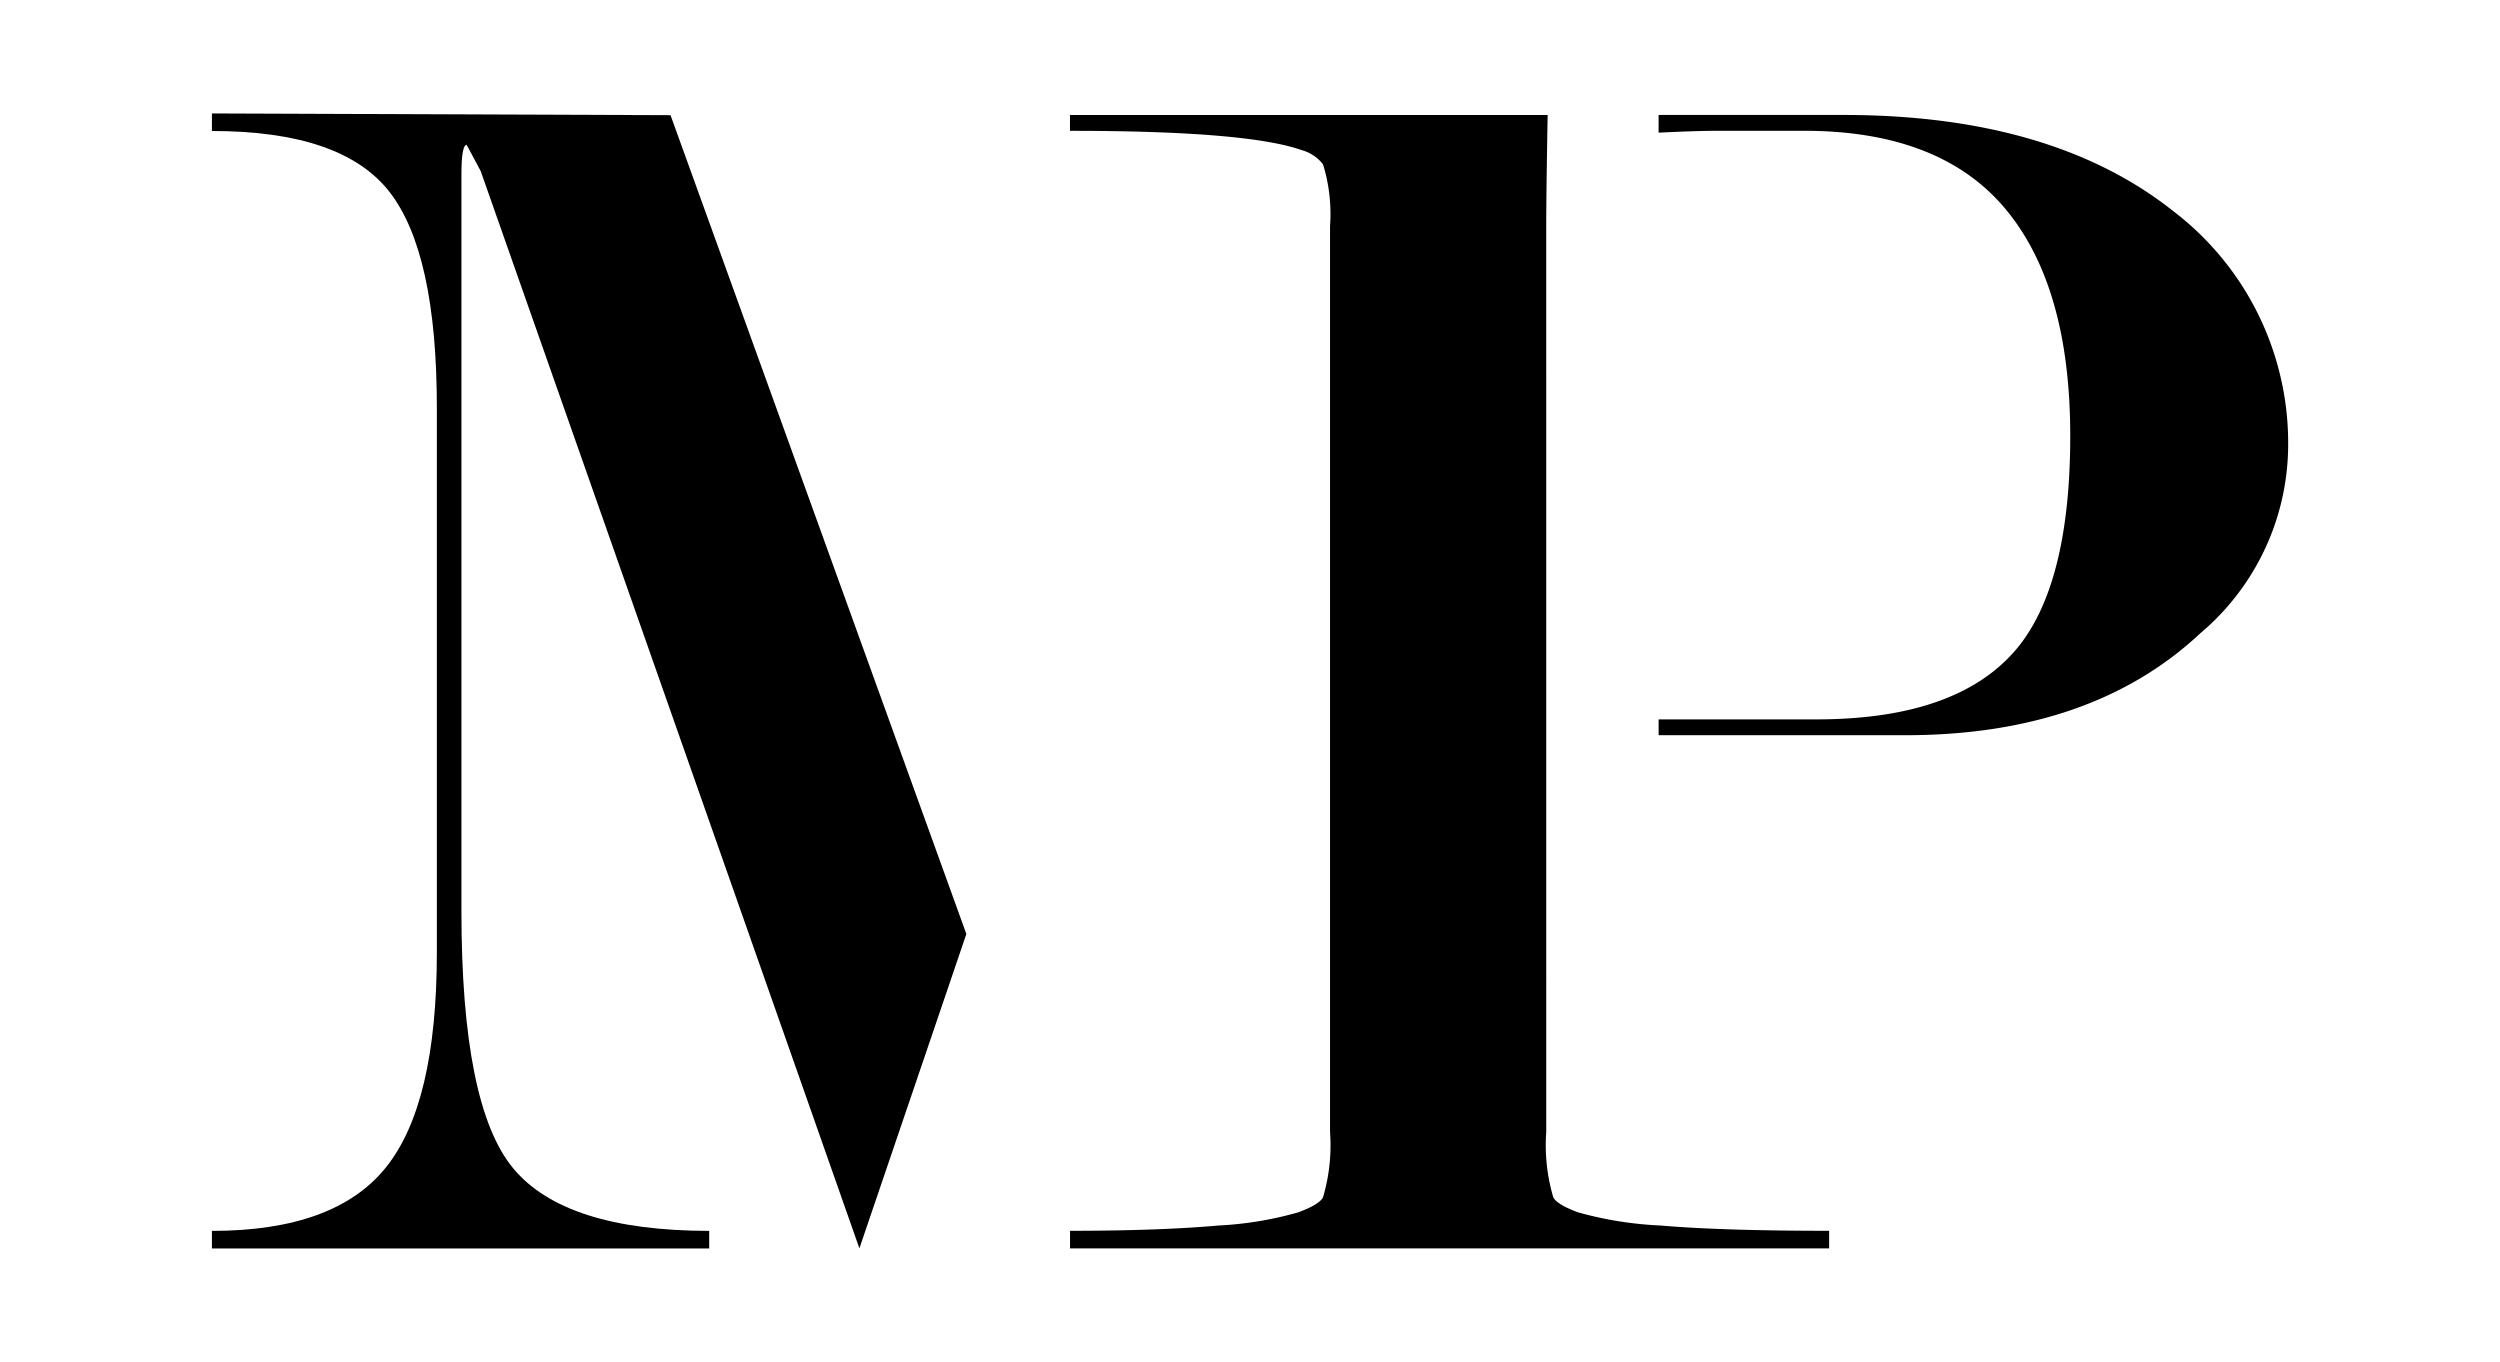
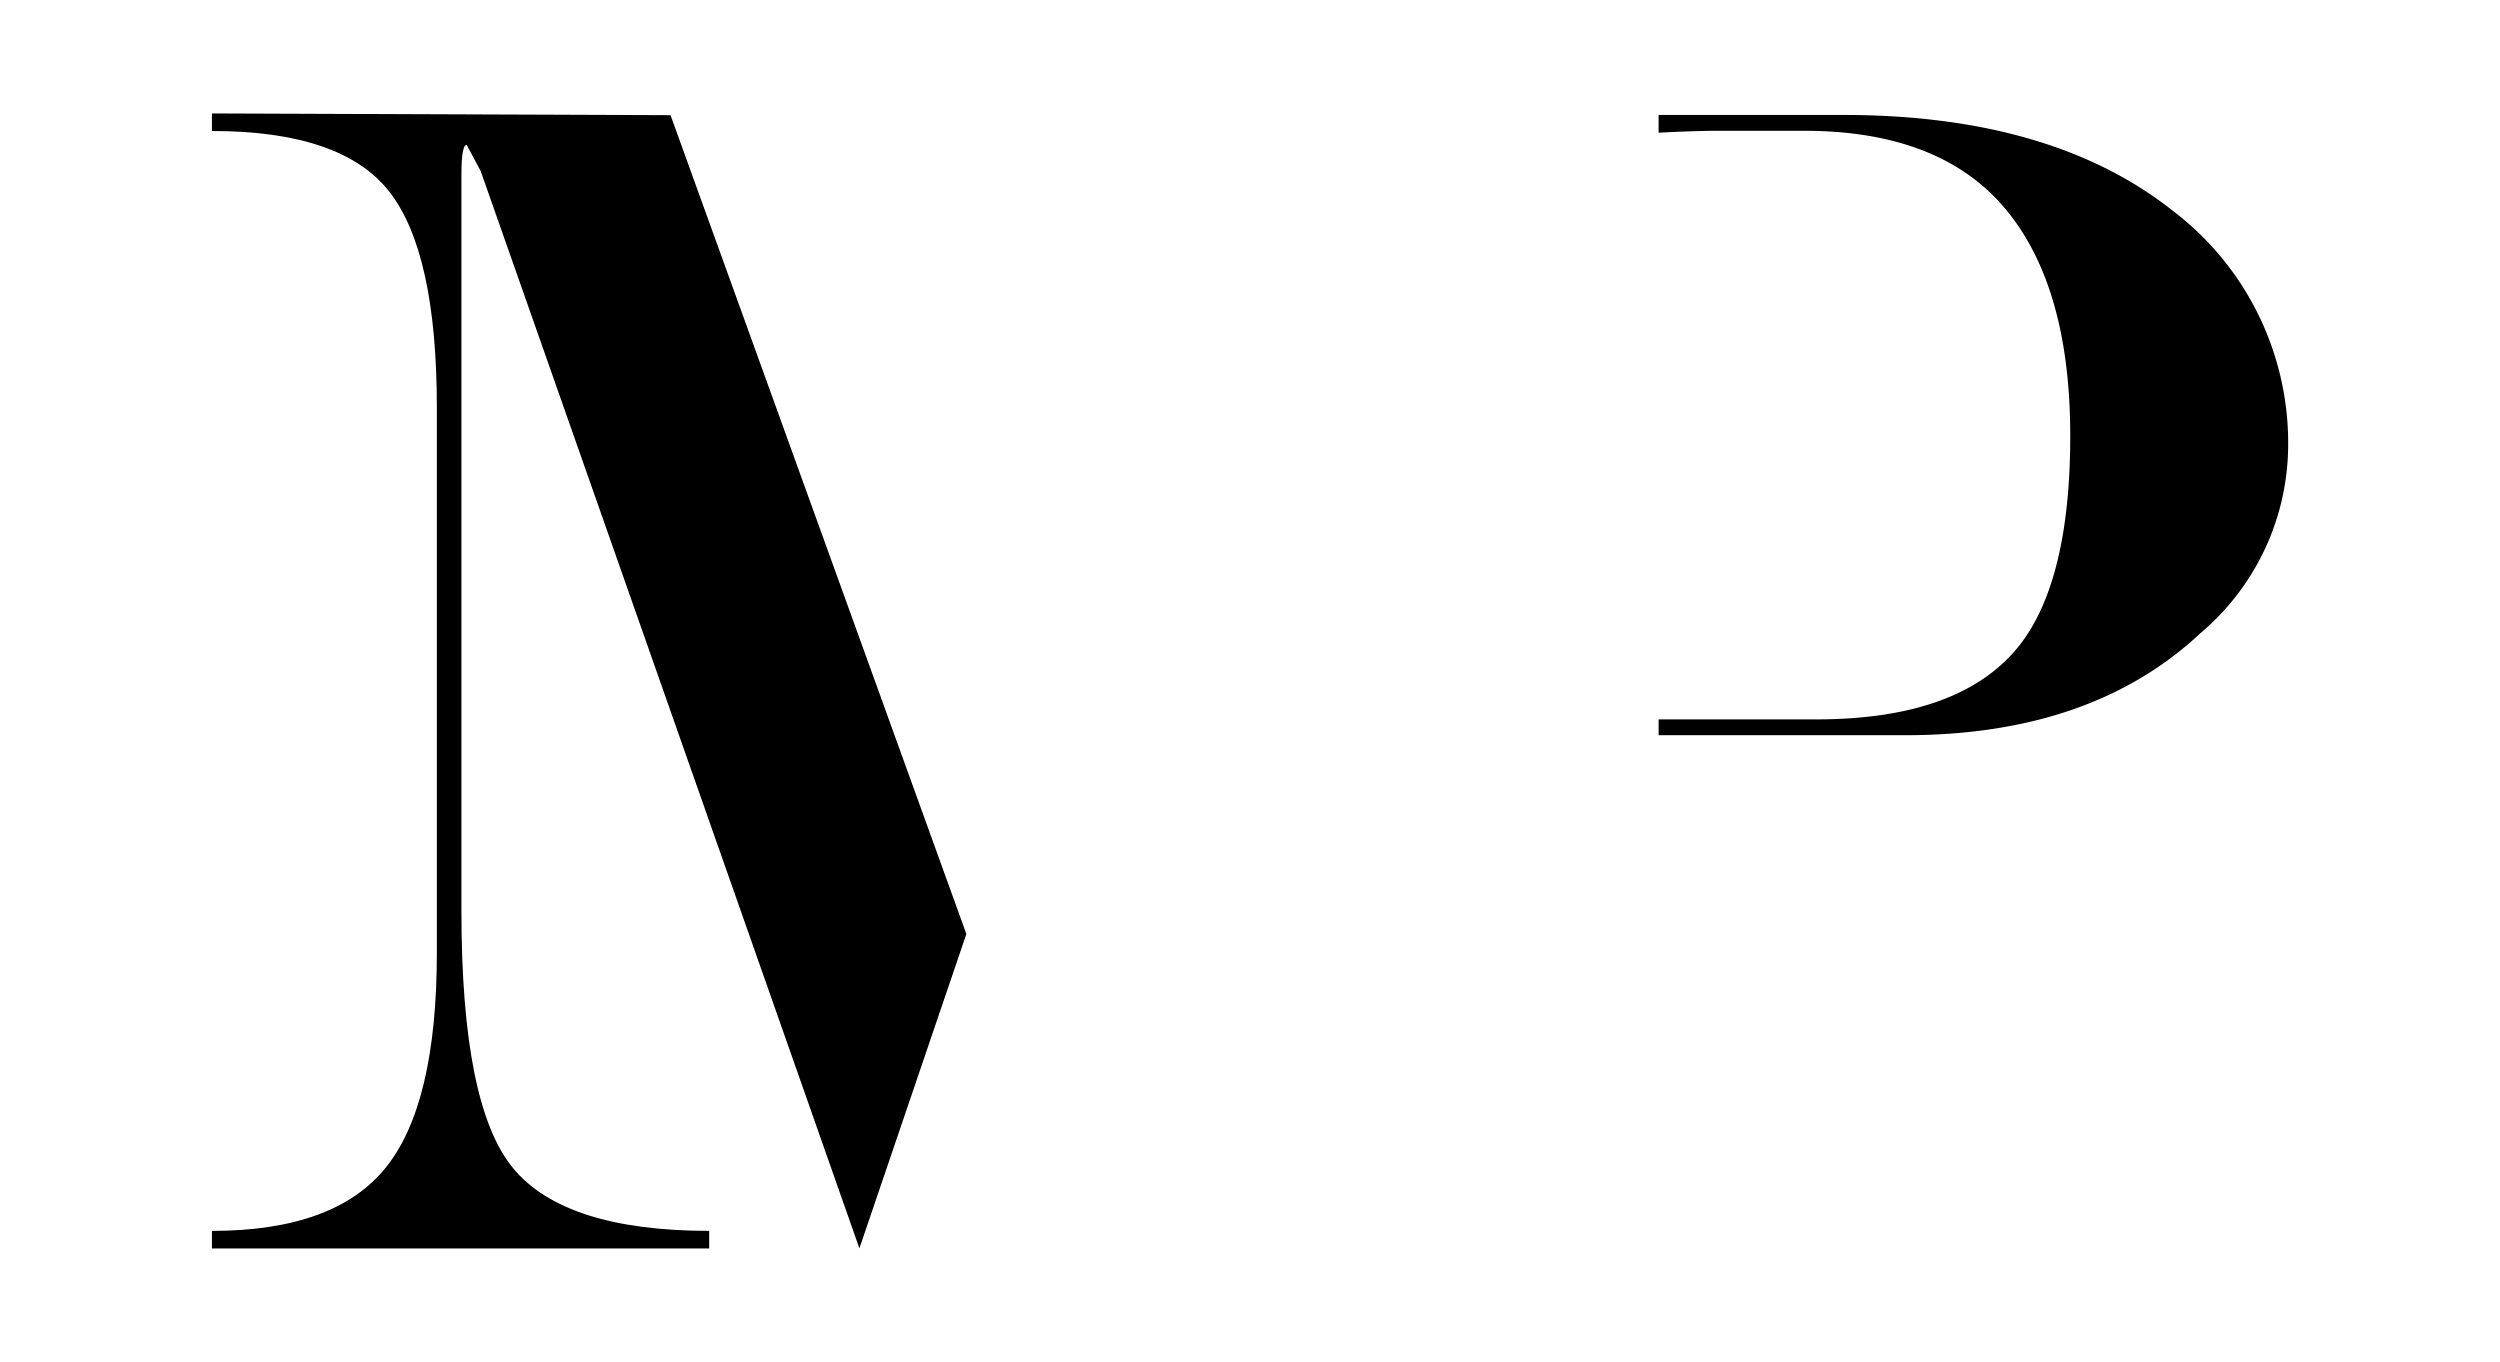
<svg xmlns="http://www.w3.org/2000/svg" width="112" height="61" viewBox="0 0 112 61">
  <g id="Group_3388" data-name="Group 3388" transform="translate(-435 3244)">
-     <rect id="Rectangle_876" data-name="Rectangle 876" width="112" height="61" transform="translate(435 -3244)" fill="rgba(255,255,255,0)" />
    <g id="Group_3387" data-name="Group 3387" transform="translate(444.494 -3238.927)">
      <path id="Path_6" data-name="Path 6" d="M656.042,457.521l-16.965-48.259-.628-1.178c-.157,0-.236.447-.236,1.339v32.984q0,8.738,2.322,11.532t8.778,2.8v.787H627.035v-.787q5.509,0,7.794-2.842t2.283-9.635v-24.4q0-6.949-2.125-9.674t-7.952-2.724v-.787l20.546.078,13.253,36.683" transform="translate(-627.035 -406.668)" />
      <path id="Path_4" data-name="Path 4" d="M942.094,430.242a11.069,11.069,0,0,0,3.935-8.187,13.061,13.061,0,0,0-5.117-10.707q-5.431-4.328-14.8-4.33h-8.284c0,.222,0,.794,0,.794s1.6-.085,2.712-.085h3.795q6.084,0,9.008,3.474t2.927,10.185q0,6.4-2.215,9.317-2.608,3.394-9.169,3.394h-7.057v.709h11.04Q937.212,434.808,942.094,430.242Z" transform="translate(-853.017 -406.941)" />
-       <path id="Path_5" data-name="Path 5" d="M820.862,411.991c0-1.524.064-4.971.064-4.971h-21.4v.709q7.949,0,10.391.868a1.8,1.8,0,0,1,.945.633,7.54,7.54,0,0,1,.315,2.763v40.593a8.209,8.209,0,0,1-.315,2.921q-.158.318-1.1.671a15.87,15.87,0,0,1-3.582.593q-2.639.236-6.651.237v.787h34.007v-.787q-4.8,0-7.558-.237a16.41,16.41,0,0,1-3.7-.593q-.945-.354-1.1-.671a8.22,8.22,0,0,1-.315-2.923Z" transform="translate(-761.085 -406.941)" />
    </g>
  </g>
</svg>